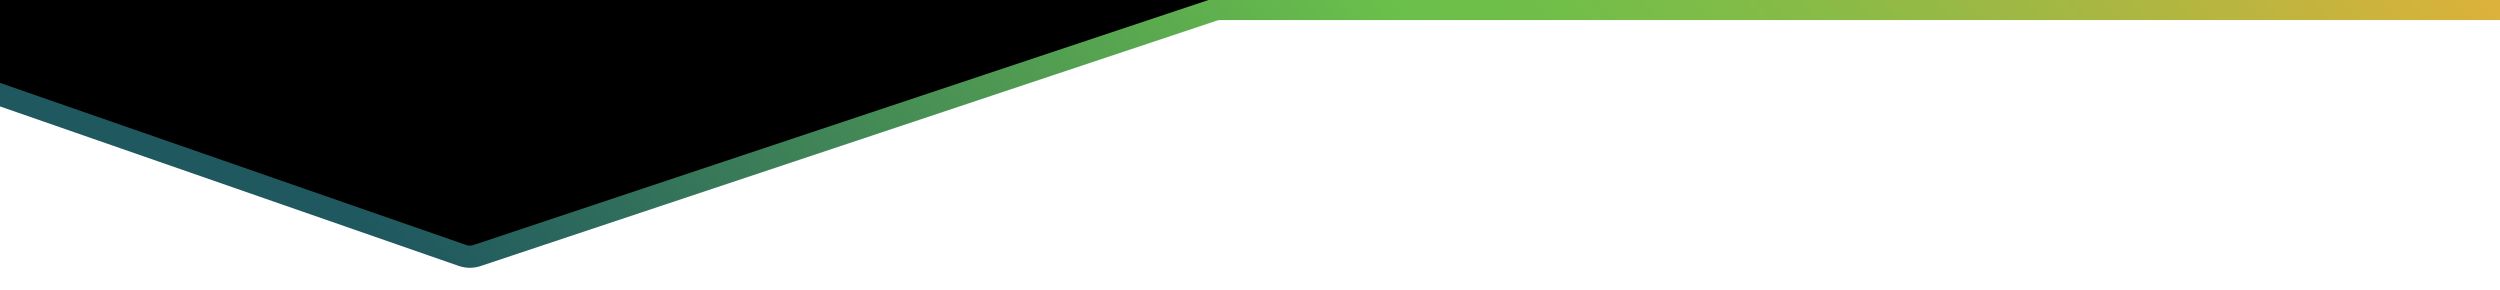
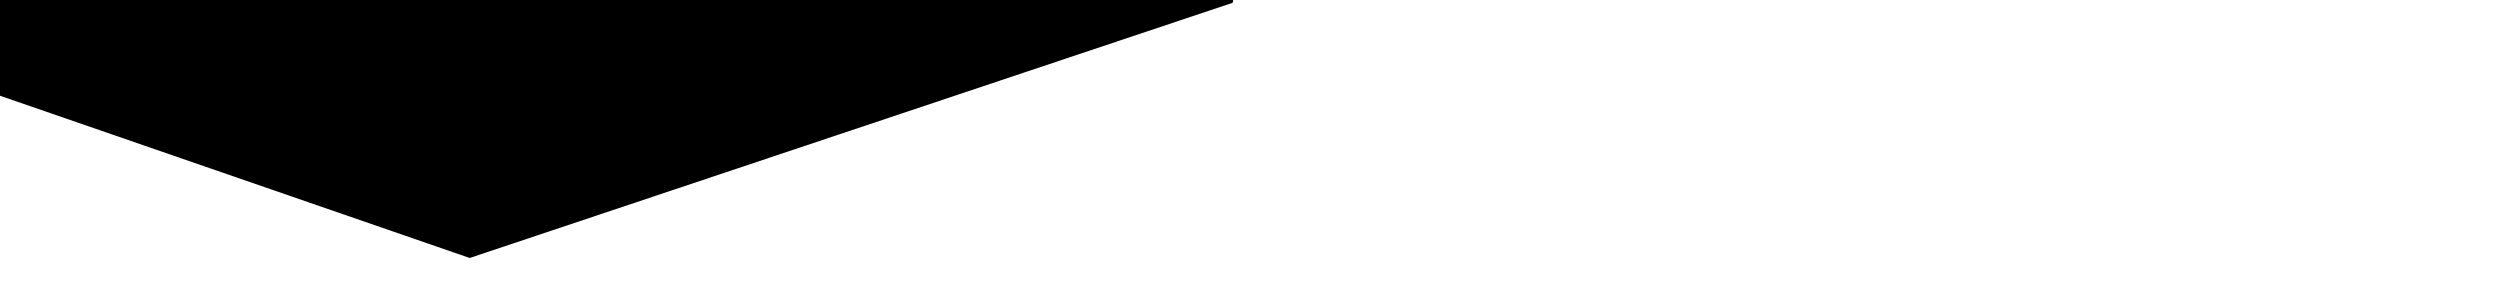
<svg xmlns="http://www.w3.org/2000/svg" id="uuid-00be63fc-cdb4-471a-bef6-0e7163843fb7" width="2250" height="260.67" viewBox="0 0 2250 260.67">
  <defs>
    <style>.uuid-c40c1715-c33e-4bc2-acda-0c65e567028b{fill:none;stroke:url(#uuid-6500fd2b-1e05-4d3a-860b-009e89755b29);stroke-linecap:round;stroke-linejoin:round;stroke-width:20px;}.uuid-925b998e-4f04-4ed0-be4e-5fe8e79df631{stroke-width:0px;}</style>
    <linearGradient id="uuid-6500fd2b-1e05-4d3a-860b-009e89755b29" x1="553.63" y1="669.72" x2="1808.74" y2="-585.4" gradientUnits="userSpaceOnUse">
      <stop offset=".1" stop-color="#205860" />
      <stop offset=".54" stop-color="#6abf4b" />
      <stop offset=".6" stop-color="#71be49" />
      <stop offset=".69" stop-color="#87bb47" />
      <stop offset=".8" stop-color="#a9b742" />
      <stop offset=".93" stop-color="#d9b23b" />
      <stop offset=".95" stop-color="#e0b23b" />
    </linearGradient>
  </defs>
  <polygon class="uuid-925b998e-4f04-4ed0-be4e-5fe8e79df631" points="9.06 -21.18 1113.72 -20.52 1109.4 2.5 422.73 232.18 -63.12 64.36 9.06 -21.18" />
-   <path class="uuid-c40c1715-c33e-4bc2-acda-0c65e567028b" d="m-25.69,76.25l441.89,153.65c4.24,1.47,8.84,1.5,13.09.08L1091.95,9.1c2.07-.69,4.24-1.04,6.42-1.04h1289.68" />
</svg>